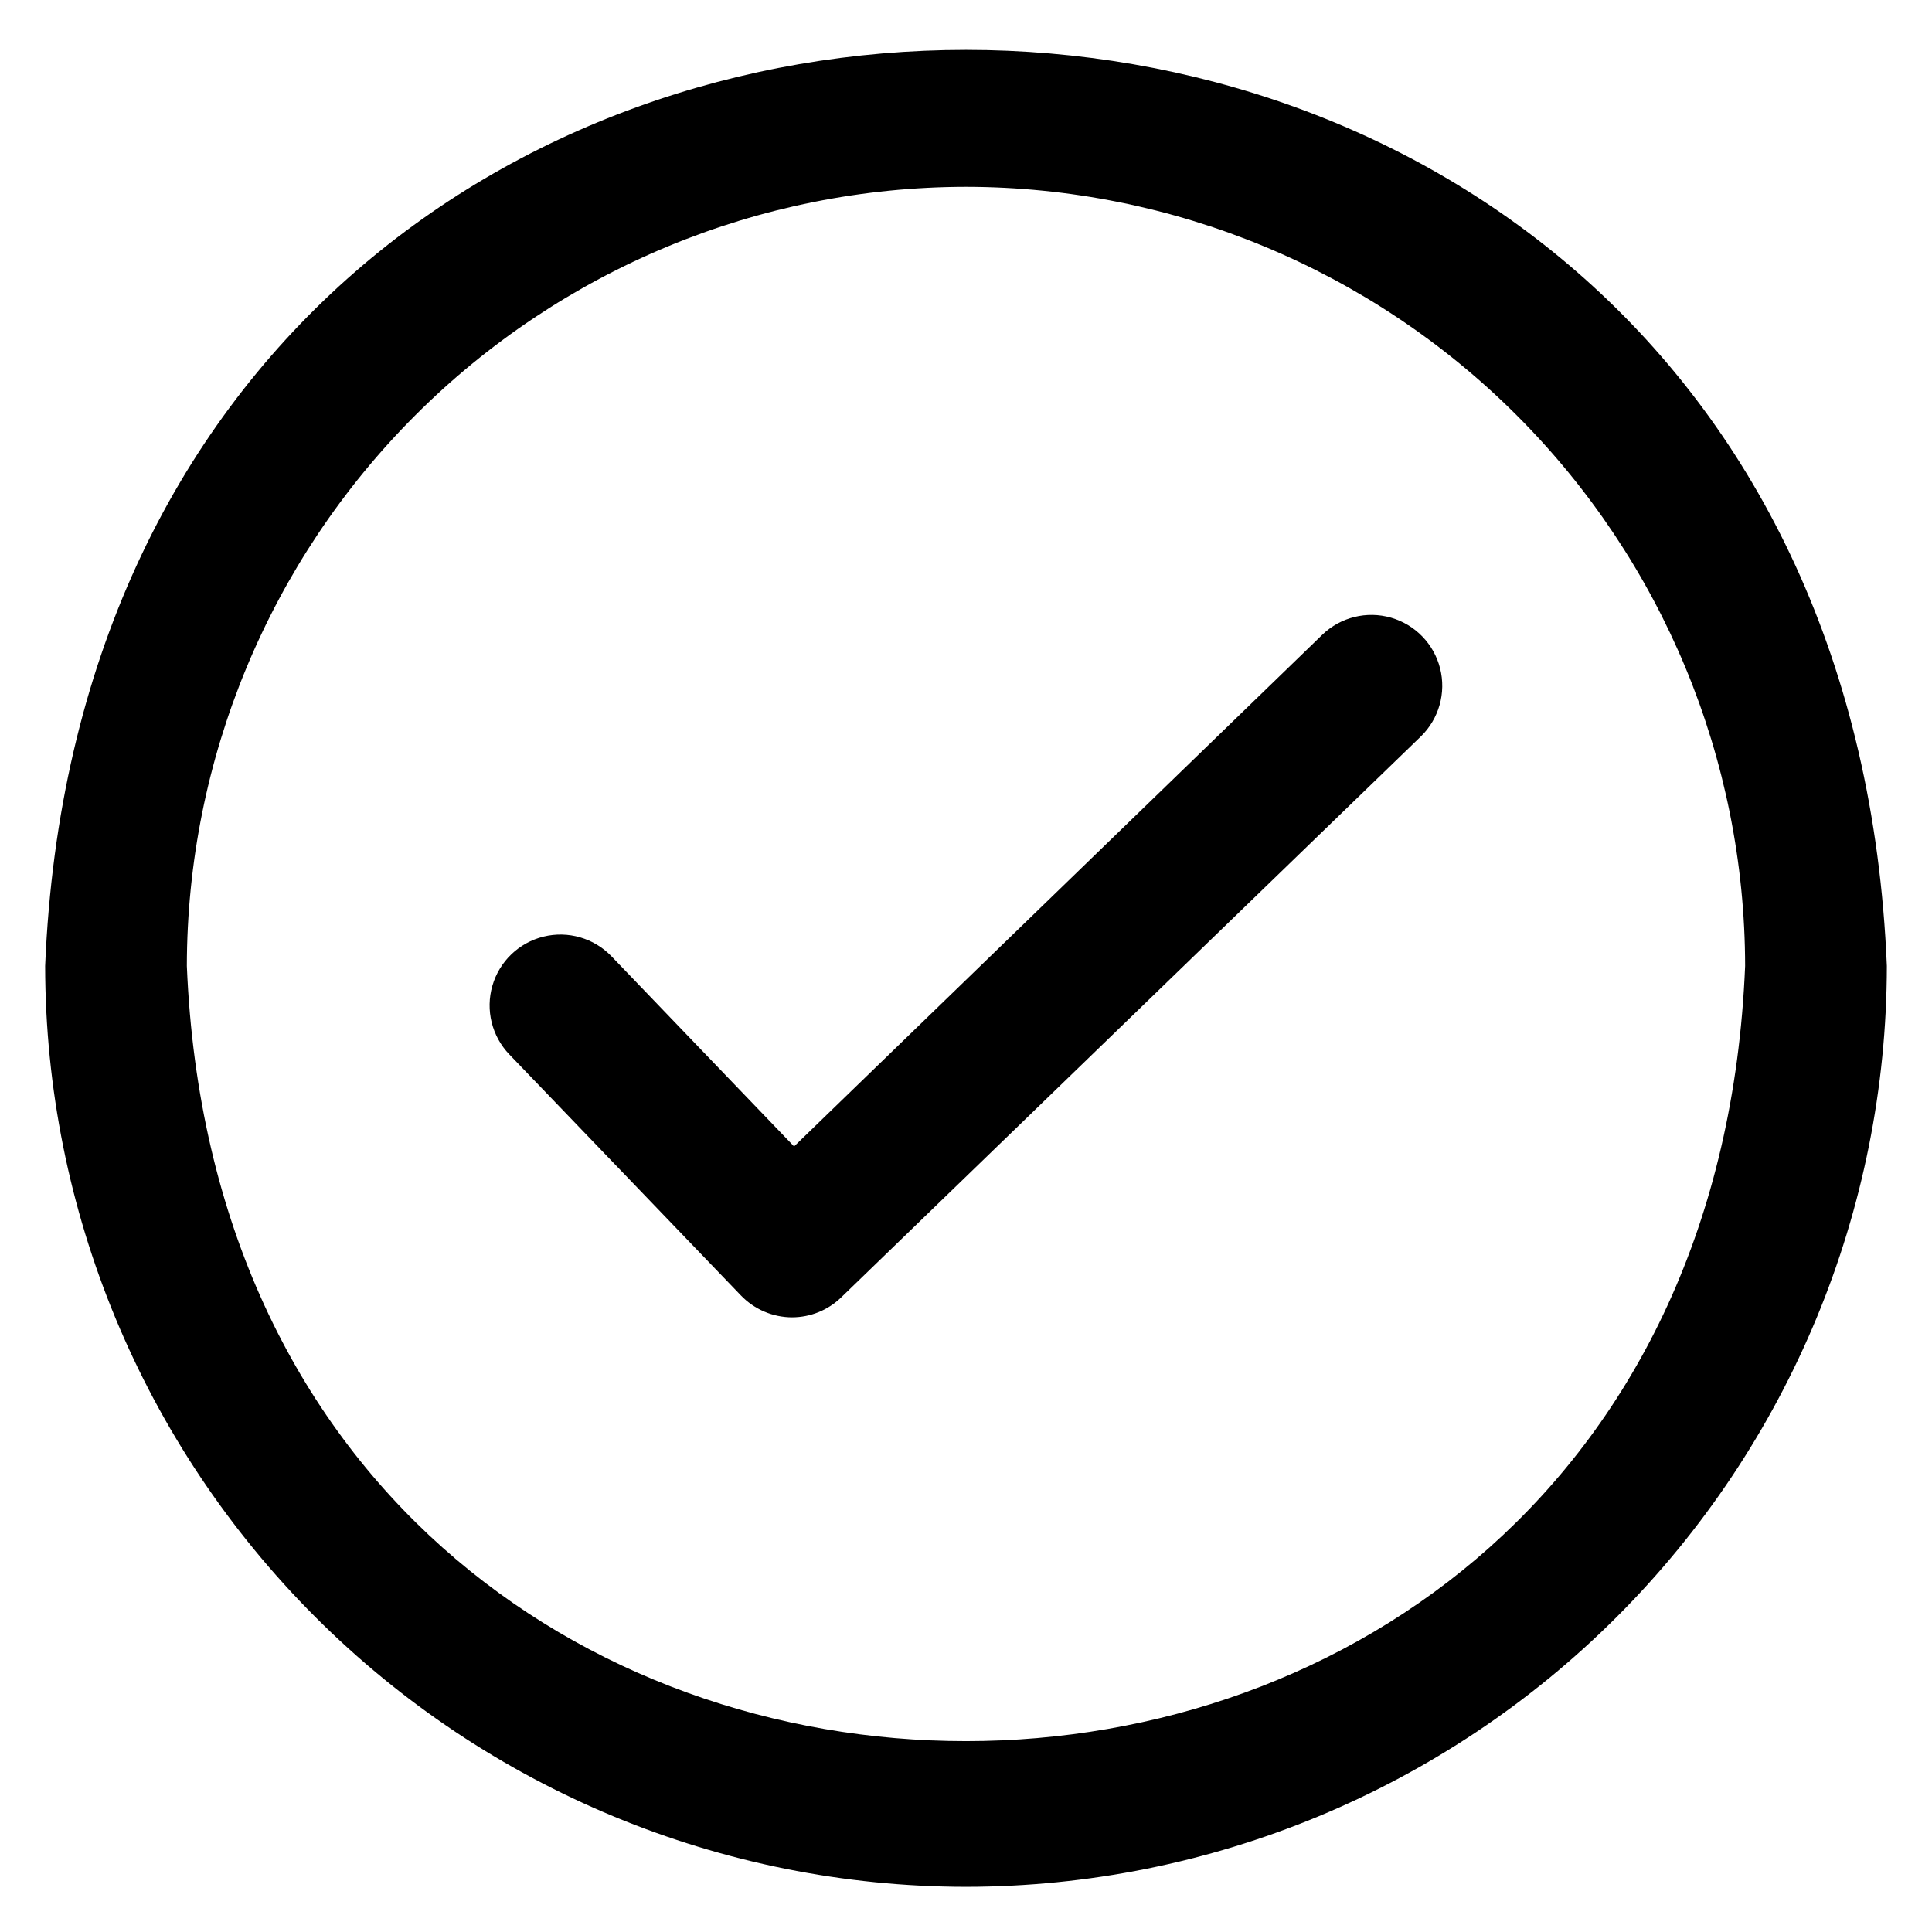
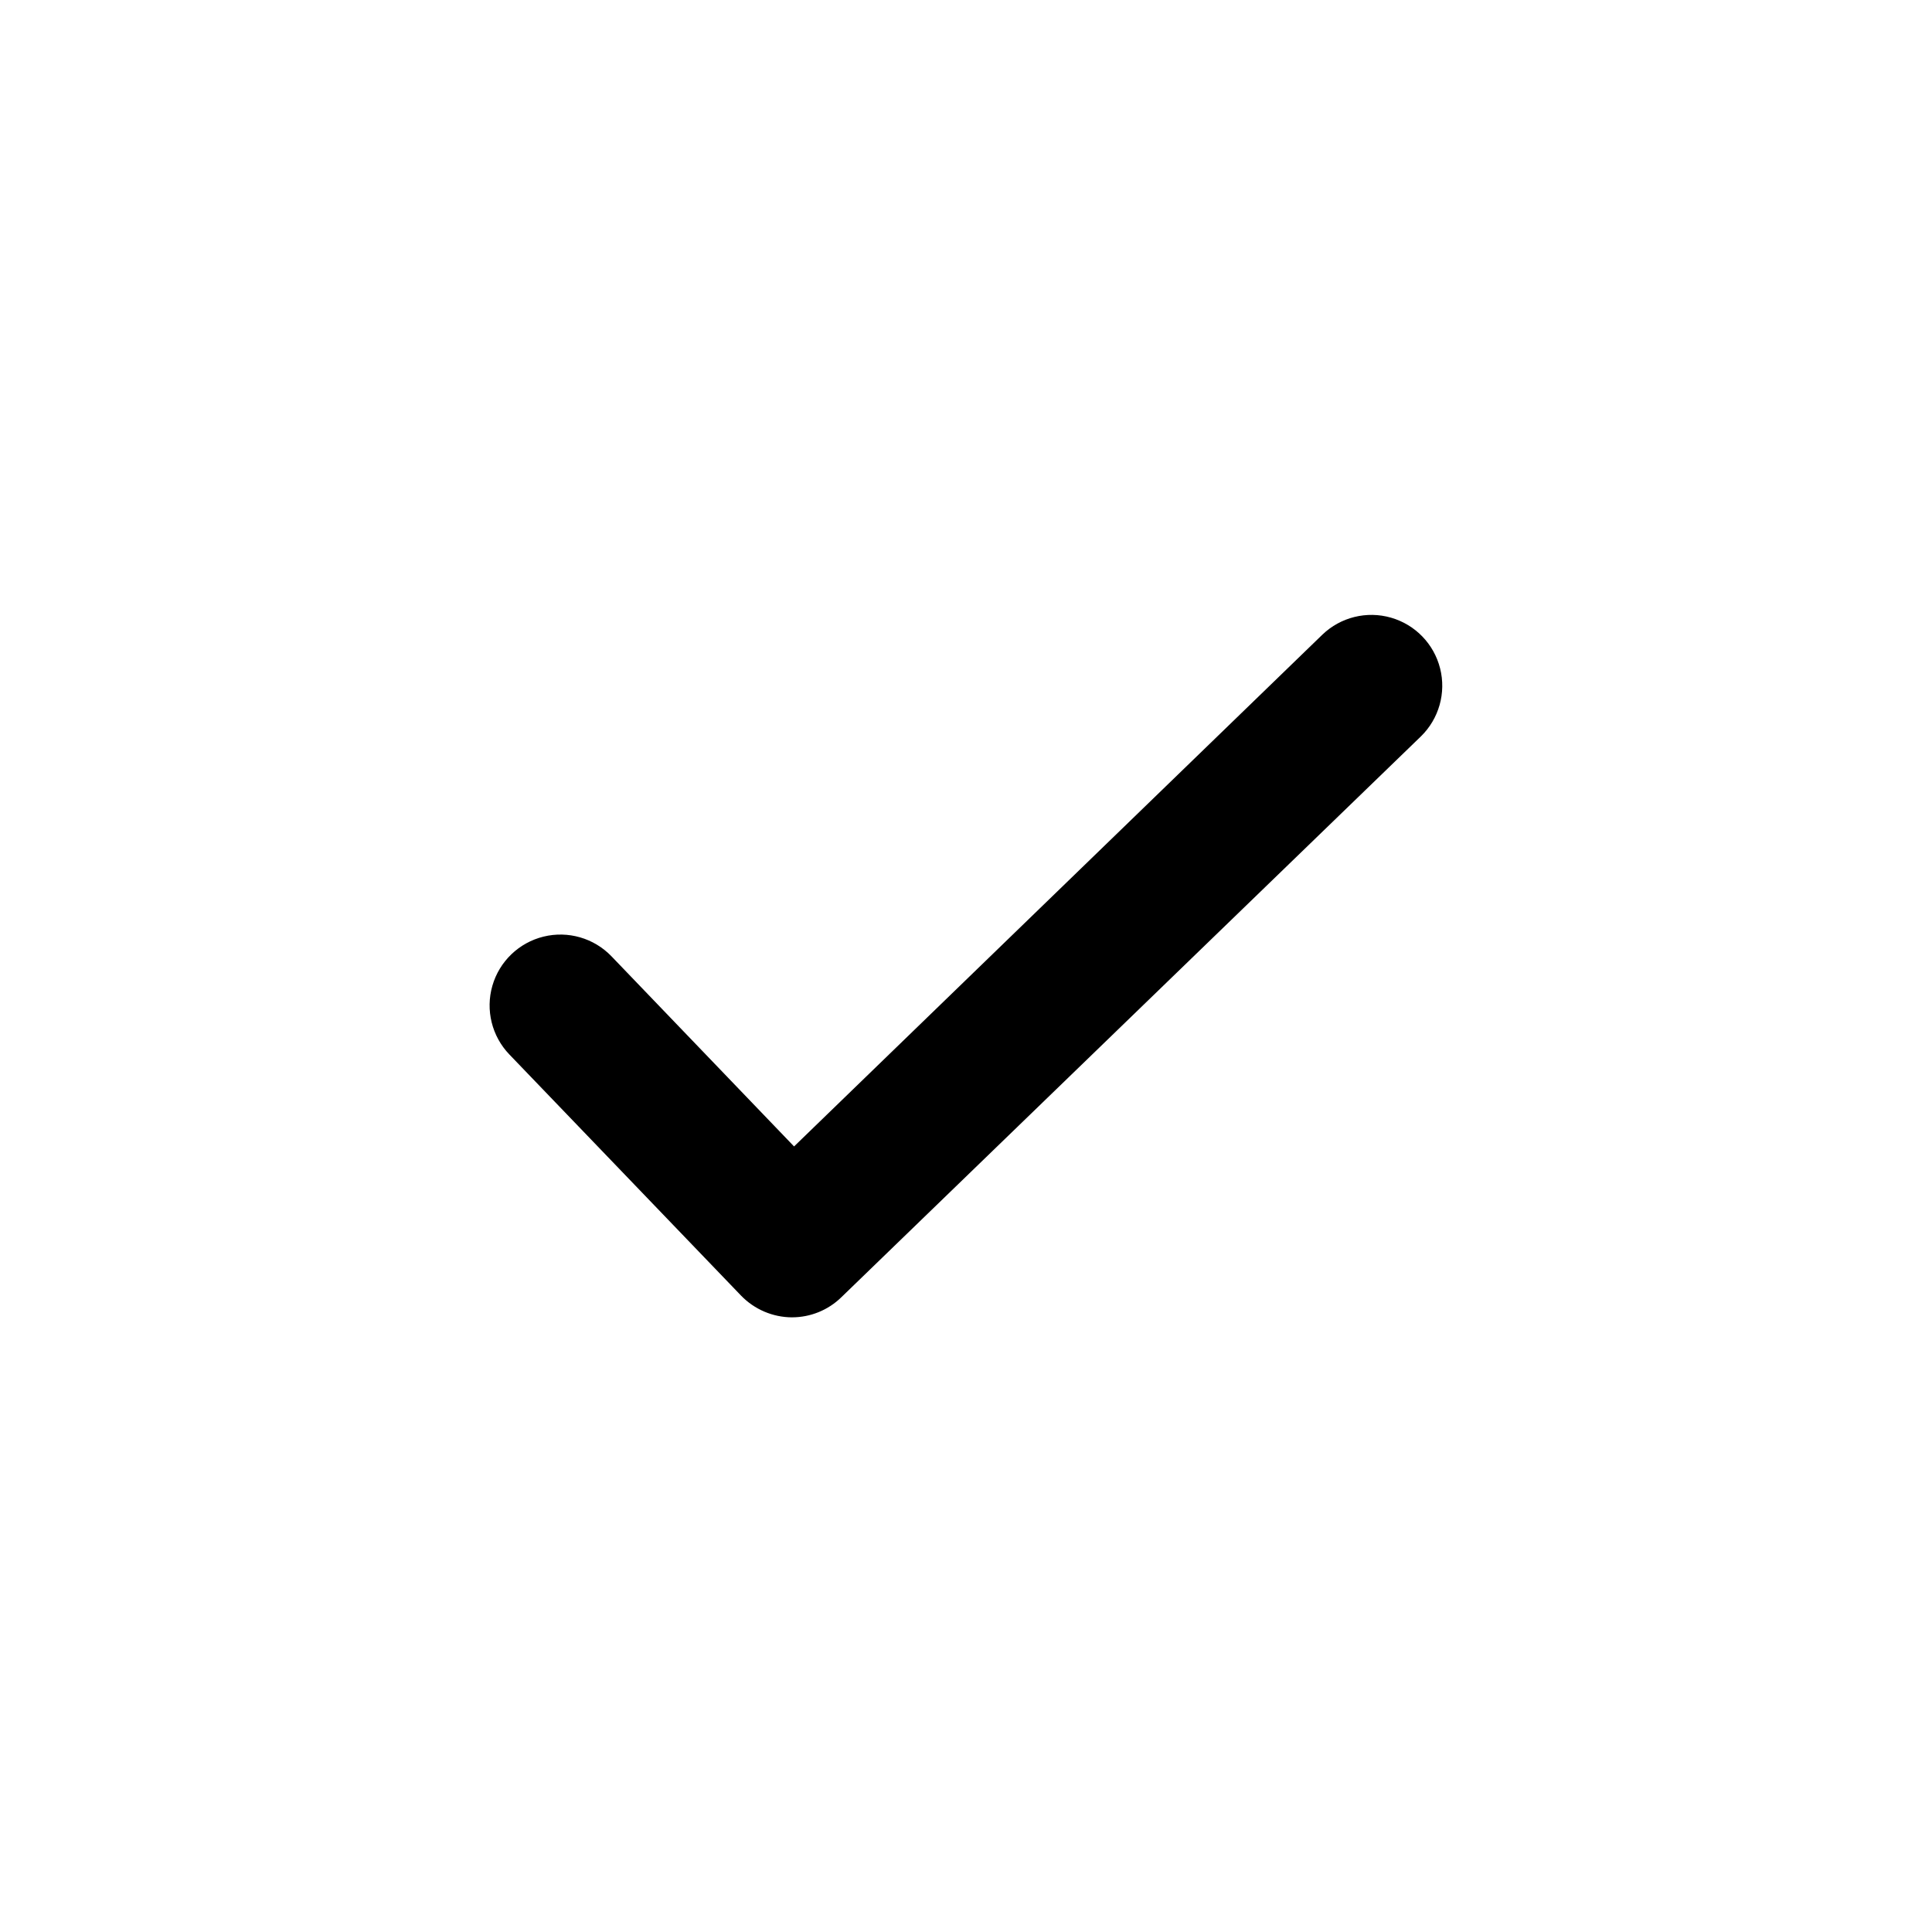
<svg xmlns="http://www.w3.org/2000/svg" fill="#000000" width="800px" height="800px" version="1.1" viewBox="144 144 512 512">
  <g>
-     <path d="m400 644.03c-64.703-0.07-126.73-25.805-172.48-71.555s-71.484-107.78-71.555-172.48c13.398-323.75 474.71-323.65 488.07 0-0.07 64.699-25.805 126.73-71.555 172.48s-107.78 71.484-172.48 71.555zm0-450.52c-54.746 0.059-107.23 21.832-145.94 60.543-38.711 38.711-60.484 91.195-60.543 145.94 11.336 273.95 401.66 273.85 412.96 0-0.059-54.746-21.832-107.23-60.539-145.94-38.711-38.711-91.199-60.484-145.94-60.543z" />
    <path d="m353.91 493.11c-5.098-0.016-9.977-2.094-13.523-5.762l-61.402-63.906c-4.644-4.836-6.359-11.781-4.496-18.223 1.863-6.441 7.023-11.398 13.535-13.004 6.508-1.605 13.379 0.383 18.027 5.219l48.383 50.383 140.02-135.64c4.828-4.629 11.746-6.34 18.172-4.492 6.422 1.844 11.383 6.965 13.016 13.445 1.637 6.484-0.301 13.344-5.082 18.016l-153.63 148.67c-3.488 3.391-8.16 5.285-13.023 5.289z" />
  </g>
</svg>